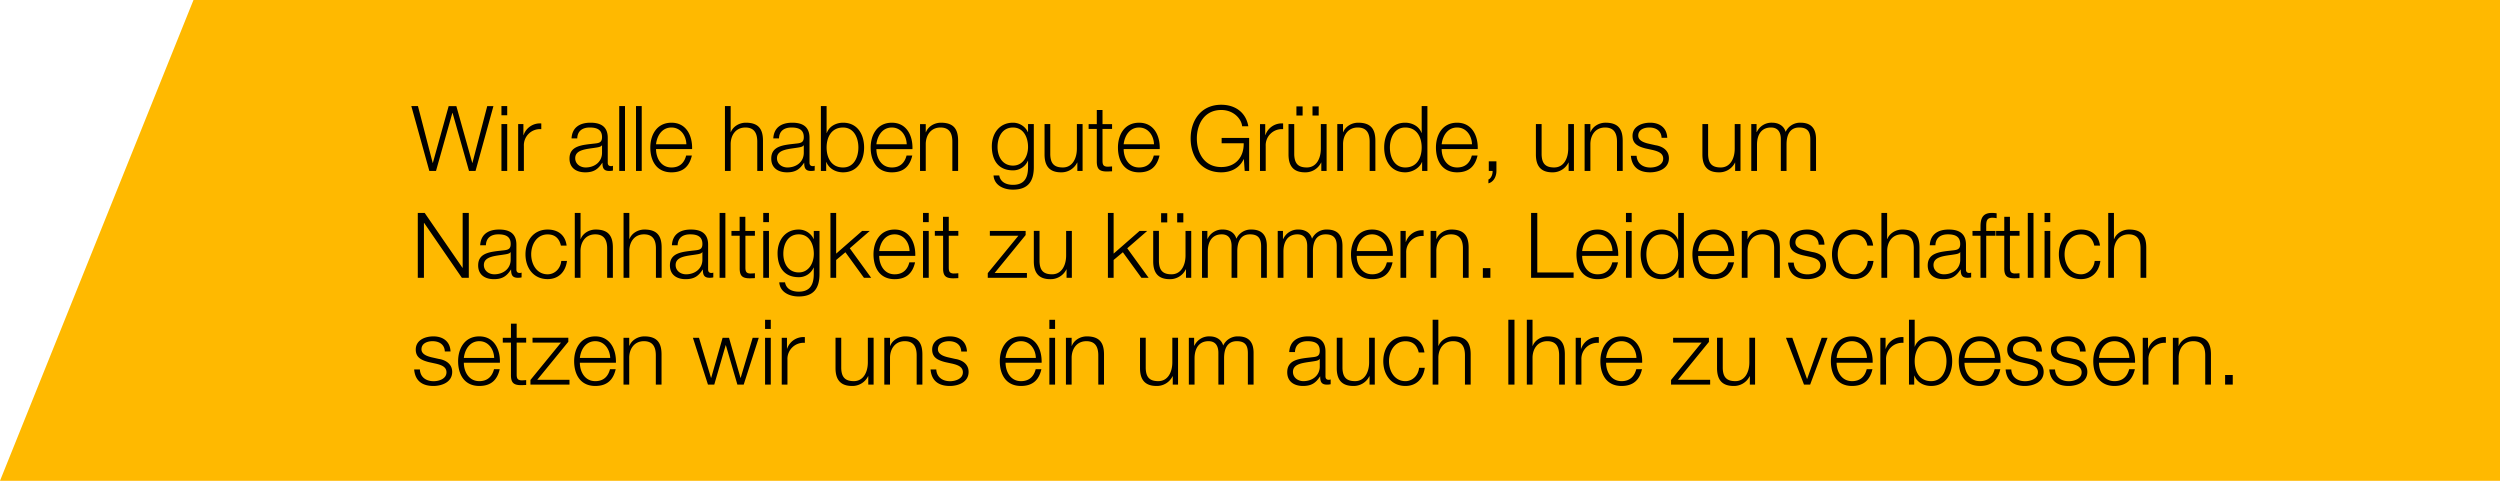
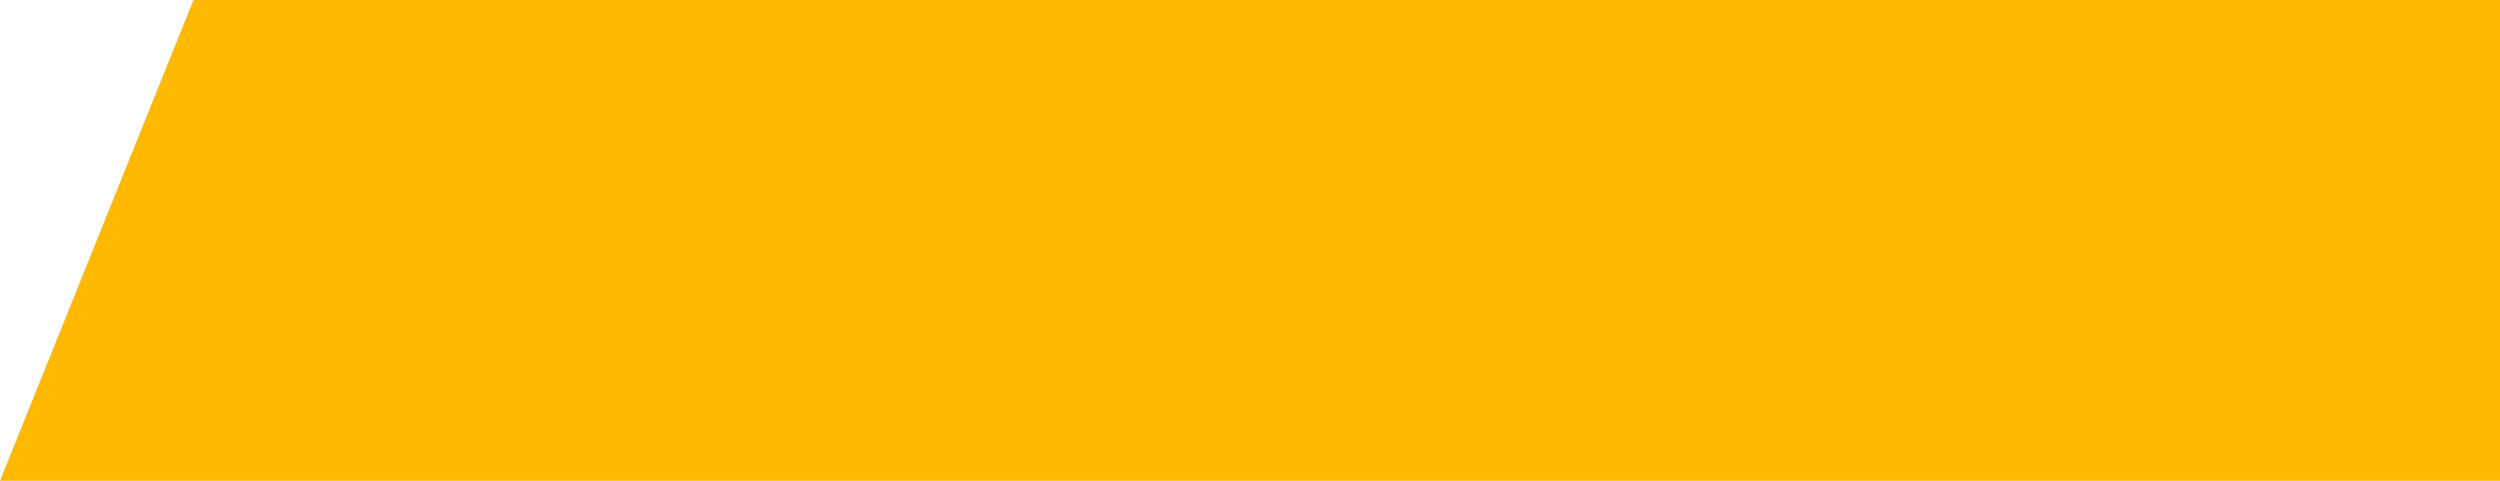
<svg xmlns="http://www.w3.org/2000/svg" width="468" height="90" viewBox="0 0 468 90" fill="none">
  <path d="M36.22 0H468v90H0L36.22 0z" fill="#FFB900" />
-   <path d="M80.37 32L77 19.86h1.24L81 30.5h.03l2.96-10.63h1.44l2.98 10.63h.03l2.77-10.63h1.16L89.02 32H87.8l-3.08-10.86h-.04L81.62 32h-1.25zm13.5-10.42v-1.72h1.08v1.72h-1.08zm0 10.42v-8.77h1.08V32h-1.08zM97 32v-8.77h.98v2.05h.04a3.22 3.22 0 013.31-2.17v1.07a3.02 3.02 0 00-3.26 3.14V32H97zm11.06-6.09h-1.07c.12-2.05 1.53-2.94 3.55-2.94 1.55 0 3.23.46 3.23 2.83v4.65c0 .43.2.65.63.65.12 0 .22-.02.34-.07v.9c-.26.05-.4.07-.7.07-1.09 0-1.26-.63-1.26-1.53h-.03c-.77 1.14-1.5 1.79-3.2 1.79-1.63 0-2.94-.8-2.94-2.57 0-2.45 2.4-2.55 4.71-2.82.89-.09 1.38-.24 1.38-1.2 0-1.44-1.02-1.8-2.3-1.8-1.34 0-2.3.62-2.34 2.04zm4.64 2.69v-1.4h-.03c-.14.26-.62.35-.9.4-1.83.32-4.09.32-4.09 2.02 0 1.07.94 1.73 1.96 1.73 1.65 0 3.06-1.03 3.06-2.75zm3.22 3.4V19.86H117V32h-1.07zm3.14 0V19.86h1.07V32h-1.07zm3.75-5h5.68c-.05-1.61-1.07-3.13-2.8-3.13-1.76 0-2.7 1.53-2.88 3.13zm6.75.9h-6.75c0 1.57.85 3.45 2.89 3.45 1.56 0 2.41-.9 2.75-2.24h1.07c-.46 1.99-1.6 3.15-3.82 3.15-2.79 0-3.96-2.15-3.96-4.65 0-2.3 1.17-4.64 3.96-4.64 2.8 0 3.94 2.47 3.86 4.93zm6.15 4.1V19.86h1.07v4.88h.03c.41-1.05 1.57-1.77 2.81-1.77 2.47 0 3.21 1.3 3.21 3.39V32h-1.07v-5.47c0-1.5-.5-2.66-2.22-2.66-1.72 0-2.7 1.3-2.76 3.01V32h-1.07zm10.12-6.09h-1.07c.12-2.05 1.53-2.94 3.55-2.94 1.55 0 3.23.46 3.23 2.83v4.65c0 .43.2.65.63.65.12 0 .22-.02.34-.07v.9c-.26.05-.41.07-.7.07-1.09 0-1.26-.63-1.26-1.53h-.03c-.77 1.14-1.5 1.79-3.2 1.79-1.63 0-2.94-.8-2.94-2.57 0-2.45 2.4-2.55 4.71-2.82.88-.09 1.38-.24 1.38-1.2 0-1.44-1.02-1.8-2.3-1.8-1.34 0-2.3.62-2.34 2.04zm4.64 2.69v-1.4h-.04c-.13.26-.6.35-.9.4-1.82.32-4.08.32-4.08 2.02 0 1.07.94 1.73 1.96 1.73 1.65 0 3.06-1.03 3.06-2.75zm3.2 3.4V19.86h1.07v5.03h.04c.44-1.25 1.75-1.92 3.04-1.92 2.67 0 3.94 2.14 3.94 4.64 0 2.5-1.27 4.65-3.94 4.65-1.43 0-2.63-.72-3.13-1.93h-.03V32h-.99zm7.02-4.39c0-1.81-.83-3.74-2.87-3.74-2.26 0-3.08 1.93-3.08 3.74 0 1.82.82 3.74 3.08 3.74 2.04 0 2.87-1.92 2.87-3.74zm3.37-.6h5.68c-.05-1.62-1.07-3.14-2.79-3.14-1.76 0-2.7 1.53-2.89 3.13zm6.75.9h-6.75c0 1.56.85 3.44 2.9 3.44 1.56 0 2.4-.9 2.75-2.24h1.07c-.46 1.99-1.6 3.15-3.83 3.15-2.78 0-3.96-2.15-3.96-4.65 0-2.3 1.18-4.64 3.96-4.64 2.8 0 3.95 2.47 3.86 4.93zm1.42 4.09v-8.77h1.07v1.51h.04c.4-1.05 1.56-1.77 2.8-1.77 2.47 0 3.22 1.3 3.22 3.39V32h-1.08v-5.47c0-1.5-.49-2.66-2.22-2.66-1.72 0-2.7 1.3-2.76 3.01V32h-1.07zm21.3-8.77v8.06c0 2.63-1.06 4.21-3.9 4.21-1.75 0-3.5-.8-3.64-2.65h1.07c.23 1.3 1.4 1.75 2.57 1.75 2 0 2.82-1.16 2.82-3.31v-1.2h-.03a3 3 0 01-2.79 1.8c-2.8 0-3.96-1.98-3.96-4.5 0-2.41 1.43-4.42 3.96-4.42 1.3 0 2.37.8 2.79 1.77h.03v-1.51h1.08zm-3.9 7.77c1.86 0 2.82-1.72 2.82-3.49 0-1.71-.78-3.64-2.82-3.64s-2.89 1.82-2.89 3.64c0 1.77.9 3.49 2.9 3.49zm13.03-7.77V32h-.98v-1.58h-.03a3.26 3.26 0 01-3.03 1.84c-2.23 0-3.08-1.28-3.08-3.34v-5.7h1.07v5.72c.05 1.58.65 2.41 2.35 2.41 1.83 0 2.63-1.73 2.63-3.52v-4.6h1.07zm3.73-2.64v2.64h1.79v.9h-1.79v5.92c0 .7.1 1.1.87 1.15.3 0 .6-.02.92-.05v.92c-.33 0-.63.03-.96.03-1.43 0-1.92-.47-1.9-1.97v-6h-1.53v-.9h1.53v-2.64h1.07zm3.96 6.41h5.68c-.05-1.61-1.07-3.13-2.8-3.13-1.76 0-2.7 1.53-2.88 3.13zm6.75.9h-6.75c0 1.57.85 3.45 2.89 3.45 1.56 0 2.41-.9 2.75-2.24h1.07c-.46 1.99-1.6 3.15-3.82 3.15-2.79 0-3.96-2.15-3.96-4.65 0-2.3 1.17-4.64 3.96-4.64 2.8 0 3.94 2.47 3.86 4.93zm16.74-2.07V32h-.83l-.16-2.21h-.03c-.81 1.73-2.45 2.47-4.2 2.47-3.82 0-5.73-3-5.73-6.33s1.9-6.32 5.73-6.32c2.55 0 4.6 1.37 5.07 4.03h-1.16c-.13-1.4-1.61-3.05-3.9-3.05-3.22 0-4.58 2.69-4.58 5.34s1.36 5.34 4.57 5.34c2.69 0 4.25-1.87 4.2-4.45h-4.13v-1h5.15zm2.03 6.17v-8.77h.98v2.05h.04a3.22 3.22 0 013.31-2.17v1.07a3.02 3.02 0 00-3.26 3.14V32h-1.07zm12.47-8.77V32h-.99v-1.58h-.03a3.26 3.26 0 01-3.03 1.84c-2.23 0-3.08-1.28-3.08-3.34v-5.7h1.07v5.72c.06 1.58.65 2.41 2.35 2.41 1.84 0 2.63-1.73 2.63-3.52v-4.6h1.08zm-4.5-1.6h-1.15v-1.72h1.16v1.72zm3.02 0h-1.16v-1.72h1.16v1.72zM250.34 32v-8.77h1.07v1.51h.04c.4-1.05 1.56-1.77 2.8-1.77 2.47 0 3.22 1.3 3.22 3.39V32h-1.07v-5.47c0-1.5-.5-2.66-2.23-2.66-1.72 0-2.7 1.3-2.75 3.01V32h-1.08zm16.87-12.14V32h-.99v-1.67h-.03c-.46 1.16-1.85 1.93-3.13 1.93-2.67 0-3.94-2.15-3.94-4.65 0-2.5 1.27-4.64 3.94-4.64 1.3 0 2.6.67 3.05 1.92h.03v-5.03h1.07zm-7.02 7.75c0 1.82.83 3.74 2.87 3.74 2.26 0 3.08-1.92 3.08-3.74 0-1.81-.82-3.74-3.08-3.74-2.04 0-2.87 1.93-2.87 3.74zm9.7-.6h5.67c-.05-1.62-1.07-3.14-2.79-3.14-1.77 0-2.7 1.53-2.89 3.13zm6.74.9h-6.75c0 1.56.85 3.44 2.9 3.44 1.56 0 2.4-.9 2.75-2.24h1.07c-.46 1.99-1.6 3.15-3.83 3.15-2.79 0-3.96-2.15-3.96-4.65 0-2.3 1.17-4.64 3.96-4.64 2.8 0 3.95 2.47 3.86 4.93zm2.07 2.29h1.43v1.82c0 .98-.5 2.04-1.5 2.3v-.72c.54-.19.83-1.07.78-1.6h-.71v-1.8zm15.94-6.97V32h-.99v-1.58h-.03a3.26 3.26 0 01-3.03 1.84c-2.22 0-3.07-1.28-3.07-3.34v-5.7h1.07v5.72c.05 1.58.64 2.41 2.34 2.41 1.84 0 2.64-1.73 2.64-3.52v-4.6h1.07zm2 8.77v-8.77h1.08v1.51h.03c.4-1.05 1.56-1.77 2.8-1.77 2.47 0 3.22 1.3 3.22 3.39V32h-1.07v-5.47c0-1.5-.5-2.66-2.23-2.66-1.72 0-2.7 1.3-2.75 3.01V32h-1.07zm15.48-6.2h-1.07c-.06-1.33-1.07-1.93-2.3-1.93-.95 0-2.07.38-2.07 1.52 0 .93 1.07 1.29 1.82 1.48l1.42.32c1.23.19 2.5.9 2.5 2.43 0 1.9-1.88 2.64-3.52 2.64-2.05 0-3.41-.94-3.6-3.1h1.07c.09 1.45 1.16 2.2 2.58 2.2 1.03 0 2.4-.45 2.4-1.67 0-1.02-.95-1.36-1.92-1.6l-1.38-.3c-1.39-.36-2.44-.87-2.44-2.35 0-1.79 1.75-2.47 3.3-2.47 1.76 0 3.12.92 3.2 2.83zm13.7-2.57V32h-1v-1.58h-.02a3.26 3.26 0 01-3.03 1.84c-2.23 0-3.08-1.28-3.08-3.34v-5.7h1.07v5.72c.05 1.58.65 2.41 2.35 2.41 1.83 0 2.63-1.73 2.63-3.52v-4.6h1.07zm2.02 8.77v-8.77h.99v1.48h.05a3.02 3.02 0 012.87-1.74c1.16 0 2.2.56 2.52 1.72a2.97 2.97 0 012.78-1.72c1.94 0 2.91 1.02 2.91 3.08V32h-1.07v-5.9c0-1.44-.53-2.23-2.07-2.23-1.86 0-2.38 1.53-2.38 3.17V32h-1.07v-5.95c0-1.19-.46-2.18-1.84-2.18-1.84 0-2.62 1.4-2.62 3.23V32h-1.07zM78.21 52V39.86h1.29l7.07 10.27h.04V39.86h1.15V52h-1.3L79.4 41.73h-.04V52h-1.15zm12.75-6.09h-1.07c.12-2.05 1.53-2.94 3.55-2.94 1.55 0 3.23.46 3.23 2.83v4.65c0 .43.2.65.63.65.12 0 .22-.02.34-.07v.9c-.26.05-.4.07-.7.07-1.09 0-1.26-.63-1.26-1.53h-.03c-.76 1.14-1.5 1.79-3.2 1.79-1.63 0-2.94-.8-2.94-2.57 0-2.45 2.4-2.55 4.71-2.82.89-.09 1.38-.24 1.38-1.2 0-1.44-1.02-1.8-2.3-1.8-1.34 0-2.29.62-2.34 2.04zm4.64 2.69v-1.4h-.03c-.14.26-.62.35-.9.4-1.82.32-4.09.32-4.09 2.02 0 1.07.94 1.73 1.96 1.73 1.65 0 3.06-1.03 3.06-2.75zm10.46-2.62H105c-.29-1.3-1.07-2.1-2.48-2.1-2.04 0-3.08 1.88-3.08 3.73 0 1.86 1.04 3.74 3.08 3.74 1.31 0 2.41-1.05 2.55-2.5h1.07c-.29 2.13-1.65 3.4-3.62 3.4-2.67 0-4.15-2.12-4.15-4.64 0-2.51 1.48-4.64 4.15-4.64 1.89 0 3.3.99 3.55 3.01zM107.6 52V39.86h1.08v4.88h.03c.4-1.05 1.56-1.77 2.8-1.77 2.47 0 3.22 1.3 3.22 3.39V52h-1.07v-5.47c0-1.5-.5-2.66-2.23-2.66-1.72 0-2.7 1.3-2.76 3.01V52h-1.07zm9.13 0V39.86h1.08v4.88h.03c.4-1.05 1.56-1.77 2.8-1.77 2.47 0 3.22 1.3 3.22 3.39V52h-1.07v-5.47c0-1.5-.5-2.66-2.23-2.66-1.72 0-2.7 1.3-2.75 3.01V52h-1.08zm10.12-6.09h-1.07c.12-2.05 1.53-2.94 3.55-2.94 1.55 0 3.23.46 3.23 2.83v4.65c0 .43.2.65.63.65.12 0 .22-.02.34-.07v.9c-.25.05-.4.07-.7.07-1.08 0-1.25-.63-1.25-1.53h-.04c-.76 1.14-1.5 1.79-3.2 1.79-1.63 0-2.93-.8-2.93-2.57 0-2.45 2.4-2.55 4.7-2.82.89-.09 1.38-.24 1.38-1.2 0-1.44-1.02-1.8-2.3-1.8-1.34 0-2.29.62-2.34 2.04zm4.64 2.69v-1.4h-.03c-.14.26-.61.35-.9.4-1.82.32-4.08.32-4.08 2.02 0 1.07.93 1.73 1.95 1.73 1.65 0 3.06-1.03 3.06-2.75zm3.22 3.4V39.86h1.08V52h-1.07zm4.82-11.4v2.63h1.79v.9h-1.78v5.91c0 .7.1 1.11.86 1.16.3 0 .61-.02.92-.05v.92c-.32 0-.63.03-.95.03-1.43 0-1.92-.47-1.9-1.97v-6h-1.54v-.9h1.53v-2.64h1.07zm3.35.98v-1.72h1.07v1.72h-1.07zm0 10.42v-8.77h1.07V52h-1.07zm10.53-8.77v8.06c0 2.63-1.05 4.21-3.89 4.21-1.75 0-3.5-.8-3.64-2.65h1.08c.22 1.3 1.39 1.75 2.56 1.75 2 0 2.82-1.16 2.82-3.31v-1.2h-.03a3 3 0 01-2.79 1.8c-2.8 0-3.96-1.98-3.96-4.5 0-2.41 1.43-4.42 3.96-4.42 1.3 0 2.36.8 2.79 1.77h.03v-1.51h1.07zM149.53 51c1.85 0 2.82-1.72 2.82-3.49 0-1.71-.78-3.64-2.82-3.64s-2.89 1.82-2.89 3.64c0 1.77.9 3.49 2.9 3.49zm5.93 1V39.86h1.07v7.62l4.86-4.25h1.43l-3.74 3.25 4 5.52h-1.35l-3.47-4.78-1.73 1.45V52h-1.07zm9.13-5h5.68c-.05-1.61-1.07-3.13-2.8-3.13-1.76 0-2.7 1.53-2.88 3.13zm6.75.9h-6.75c0 1.57.85 3.45 2.89 3.45 1.56 0 2.41-.9 2.75-2.24h1.07c-.45 1.99-1.6 3.15-3.82 3.15-2.79 0-3.96-2.15-3.96-4.65 0-2.3 1.17-4.64 3.96-4.64 2.8 0 3.94 2.47 3.86 4.93zm1.45-6.32v-1.72h1.07v1.72h-1.07zm0 10.42v-8.77h1.07V52h-1.07zm4.82-11.4v2.63h1.79v.9h-1.79v5.91c0 .7.1 1.11.87 1.16.3 0 .61-.02.92-.05v.92c-.32 0-.63.03-.95.03-1.43 0-1.93-.47-1.9-1.97v-6H175v-.9h1.53v-2.64h1.07zM192 44l-5.8 7.1h6.04v.9h-7.33v-.87l5.73-7h-5.34v-.9h6.7v.76zm8.65-.77V52h-.99v-1.58h-.03a3.26 3.26 0 01-3.03 1.84c-2.22 0-3.07-1.28-3.07-3.34v-5.7h1.07v5.72c.05 1.58.64 2.41 2.34 2.41 1.84 0 2.64-1.73 2.64-3.52v-4.6h1.07zM207.4 52V39.86h1.07v7.62l4.86-4.25h1.43l-3.74 3.25 4 5.52h-1.35l-3.47-4.78-1.73 1.45V52h-1.07zm15.6-8.77V52h-.98v-1.58h-.04a3.26 3.26 0 01-3.02 1.84c-2.23 0-3.08-1.28-3.08-3.34v-5.7h1.07v5.72c.05 1.58.65 2.41 2.35 2.41 1.83 0 2.63-1.73 2.63-3.52v-4.6H223zm-4.49-1.6h-1.15v-1.72h1.15v1.72zm3.01 0h-1.15v-1.72h1.15v1.72zm3.5 10.37v-8.77h1v1.48h.04a3.02 3.02 0 012.88-1.74c1.15 0 2.19.56 2.51 1.72a2.97 2.97 0 012.8-1.72c1.93 0 2.9 1.02 2.9 3.08V52h-1.07v-5.9c0-1.44-.53-2.23-2.08-2.23-1.85 0-2.38 1.53-2.38 3.17V52h-1.07v-5.95c0-1.19-.46-2.18-1.83-2.18-1.84 0-2.62 1.4-2.62 3.23V52h-1.07zm14.17 0v-8.77h.98v1.48h.06a3.02 3.02 0 012.87-1.74c1.15 0 2.2.56 2.51 1.72a2.97 2.97 0 012.8-1.72c1.93 0 2.9 1.02 2.9 3.08V52h-1.07v-5.9c0-1.44-.53-2.23-2.08-2.23-1.85 0-2.38 1.53-2.38 3.17V52h-1.07v-5.95c0-1.19-.46-2.18-1.83-2.18-1.84 0-2.62 1.4-2.62 3.23V52h-1.07zm14.79-5h5.68c-.06-1.61-1.08-3.13-2.8-3.13-1.76 0-2.7 1.53-2.88 3.13zm6.75.9h-6.75c0 1.57.85 3.45 2.89 3.45 1.56 0 2.41-.9 2.75-2.24h1.07c-.46 1.99-1.6 3.15-3.82 3.15-2.79 0-3.96-2.15-3.96-4.65 0-2.3 1.17-4.64 3.96-4.64 2.8 0 3.94 2.47 3.86 4.93zm1.44 4.1v-8.77h.98v2.05h.04a3.22 3.22 0 013.31-2.17v1.07a3.02 3.02 0 00-3.26 3.15V52h-1.07zm5.64 0v-8.77h1.07v1.51h.03c.41-1.05 1.57-1.77 2.8-1.77 2.47 0 3.22 1.3 3.22 3.39V52h-1.07v-5.47c0-1.5-.5-2.66-2.23-2.66-1.71 0-2.7 1.3-2.75 3.01V52h-1.07zm11.2 0h-1.42v-1.8H279V52zm7.61 0V39.86h1.16v11.15h6.8V52h-7.96zm9.56-5h5.68c-.05-1.61-1.07-3.13-2.8-3.13-1.76 0-2.7 1.53-2.88 3.13zm6.75.9h-6.75c0 1.57.85 3.45 2.89 3.45 1.56 0 2.41-.9 2.75-2.24h1.07c-.45 1.99-1.6 3.15-3.82 3.15-2.79 0-3.96-2.15-3.96-4.65 0-2.3 1.17-4.64 3.96-4.64 2.8 0 3.94 2.47 3.86 4.93zm1.45-6.32v-1.72h1.07v1.72h-1.07zm0 10.42v-8.77h1.07V52h-1.07zm10.84-12.14V52h-.99v-1.67h-.03c-.46 1.16-1.85 1.93-3.13 1.93-2.67 0-3.94-2.15-3.94-4.65 0-2.5 1.27-4.64 3.94-4.64 1.3 0 2.6.67 3.05 1.92h.03v-5.03h1.07zm-7.02 7.75c0 1.82.83 3.74 2.87 3.74 2.26 0 3.08-1.92 3.08-3.74 0-1.81-.82-3.74-3.08-3.74-2.04 0-2.87 1.93-2.87 3.74zm9.7-.6h5.67c-.05-1.62-1.07-3.14-2.79-3.14-1.76 0-2.7 1.53-2.89 3.13zm6.74.9h-6.75c0 1.56.85 3.44 2.9 3.44 1.56 0 2.4-.9 2.75-2.24h1.07c-.46 1.99-1.6 3.15-3.83 3.15-2.78 0-3.96-2.15-3.96-4.65 0-2.3 1.18-4.64 3.96-4.64 2.8 0 3.95 2.47 3.86 4.93zm1.42 4.09v-8.77h1.07v1.51h.04c.4-1.05 1.56-1.77 2.8-1.77 2.47 0 3.22 1.3 3.22 3.39V52h-1.07v-5.47c0-1.5-.5-2.66-2.23-2.66-1.72 0-2.7 1.3-2.75 3.01V52h-1.08zm15.48-6.2h-1.08c-.05-1.33-1.07-1.93-2.3-1.93-.94 0-2.06.38-2.06 1.52 0 .93 1.07 1.29 1.81 1.48l1.43.32c1.23.19 2.5.9 2.5 2.43 0 1.9-1.89 2.64-3.52 2.64-2.06 0-3.42-.94-3.6-3.1h1.07c.08 1.45 1.15 2.2 2.58 2.2 1.02 0 2.4-.45 2.4-1.67 0-1.02-.95-1.36-1.92-1.6l-1.38-.3c-1.4-.36-2.45-.87-2.45-2.35 0-1.79 1.75-2.47 3.3-2.47 1.77 0 3.13.92 3.22 2.83zm9.11.18h-1.07c-.28-1.3-1.07-2.1-2.48-2.1-2.04 0-3.08 1.88-3.08 3.73 0 1.86 1.04 3.74 3.08 3.74 1.31 0 2.42-1.05 2.55-2.5h1.07c-.29 2.13-1.65 3.4-3.62 3.4-2.67 0-4.15-2.12-4.15-4.64 0-2.51 1.48-4.64 4.15-4.64 1.89 0 3.3.99 3.55 3.01zM352.2 52V39.86h1.07v4.88h.04c.4-1.05 1.56-1.77 2.8-1.77 2.47 0 3.22 1.3 3.22 3.39V52h-1.07v-5.47c0-1.5-.5-2.66-2.23-2.66-1.72 0-2.7 1.3-2.75 3.01V52h-1.08zm10.12-6.09h-1.07c.12-2.05 1.53-2.94 3.55-2.94 1.55 0 3.23.46 3.23 2.83v4.65c0 .43.2.65.63.65.12 0 .22-.02.34-.07v.9c-.25.05-.4.07-.7.07-1.08 0-1.25-.63-1.25-1.53H367c-.76 1.14-1.5 1.79-3.2 1.79-1.63 0-2.93-.8-2.93-2.57 0-2.45 2.4-2.55 4.7-2.82.89-.09 1.38-.24 1.38-1.2 0-1.44-1.02-1.8-2.3-1.8-1.34 0-2.29.62-2.34 2.04zm4.64 2.69v-1.4h-.03c-.14.26-.61.35-.9.4-1.82.32-4.08.32-4.08 2.02 0 1.07.93 1.73 1.95 1.73 1.65 0 3.06-1.03 3.06-2.75zm6.6-5.37v.9h-1.74V52h-1.07v-7.87h-1.5v-.9h1.5v-.8c0-1.51.39-2.57 2.12-2.57.32 0 .56.02.9.07v.92a4.39 4.39 0 00-.78-.09c-1.17 0-1.17.77-1.17 1.7v.77h1.73zm2.7-2.64v2.64h1.8v.9h-1.8v5.91c0 .7.1 1.11.87 1.16.31 0 .62-.02.92-.05v.92c-.32 0-.63.03-.95.03-1.43 0-1.92-.47-1.9-1.97v-6h-1.53v-.9h1.53v-2.64h1.07zM379.6 52V39.86h1.07V52h-1.07zm3.14-10.42v-1.72h1.07v1.72h-1.07zm0 10.42v-8.77h1.07V52h-1.07zm10.38-6.02h-1.07c-.29-1.3-1.07-2.1-2.48-2.1-2.04 0-3.08 1.88-3.08 3.73 0 1.86 1.04 3.74 3.08 3.74 1.3 0 2.41-1.05 2.55-2.5h1.07c-.29 2.13-1.65 3.4-3.62 3.4-2.67 0-4.15-2.12-4.15-4.64 0-2.51 1.48-4.64 4.15-4.64 1.89 0 3.3.99 3.55 3.01zm1.54 6.02V39.86h1.07v4.88h.04c.4-1.05 1.56-1.77 2.8-1.77 2.47 0 3.21 1.3 3.21 3.39V52h-1.07v-5.47c0-1.5-.49-2.66-2.22-2.66-1.72 0-2.7 1.3-2.76 3.01V52h-1.07zM84.34 65.8h-1.07c-.05-1.33-1.07-1.93-2.3-1.93-.94 0-2.07.38-2.07 1.52 0 .93 1.07 1.29 1.82 1.48l1.43.32c1.22.19 2.5.9 2.5 2.43 0 1.9-1.89 2.63-3.52 2.63-2.06 0-3.42-.93-3.6-3.09h1.07c.08 1.45 1.15 2.2 2.58 2.2 1.02 0 2.4-.45 2.4-1.67 0-1.02-.95-1.36-1.92-1.6l-1.38-.3c-1.4-.36-2.45-.87-2.45-2.35 0-1.79 1.75-2.47 3.3-2.47 1.77 0 3.13.92 3.21 2.83zm2.5 1.2h5.67c-.05-1.61-1.07-3.13-2.79-3.13-1.76 0-2.7 1.53-2.89 3.13zm6.74.9h-6.75c0 1.57.85 3.45 2.9 3.45 1.56 0 2.4-.9 2.75-2.24h1.07c-.46 1.99-1.6 3.14-3.83 3.14-2.78 0-3.96-2.14-3.96-4.64 0-2.3 1.18-4.64 3.96-4.64 2.8 0 3.95 2.47 3.86 4.93zm3.14-7.3v2.63h1.78v.9h-1.78v5.92c0 .7.1 1.1.87 1.15.3 0 .6-.02.91-.05v.92c-.32 0-.62.03-.95.03-1.42 0-1.92-.47-1.9-1.97v-6h-1.53v-.9h1.53v-2.64h1.07zm9.65 3.4l-5.8 7.1h6.04v.9H99.3v-.87l5.72-7h-5.33v-.9h6.7v.76zm2.18 3h5.68c-.06-1.61-1.08-3.13-2.8-3.13-1.76 0-2.7 1.53-2.88 3.13zm6.75.9h-6.75c0 1.57.85 3.45 2.89 3.45 1.56 0 2.41-.9 2.75-2.24h1.07c-.46 1.99-1.6 3.14-3.82 3.14-2.79 0-3.96-2.14-3.96-4.64 0-2.3 1.17-4.64 3.96-4.64 2.8 0 3.94 2.47 3.86 4.93zm1.42 4.1v-8.77h1.07v1.51h.03c.41-1.05 1.57-1.77 2.8-1.77 2.47 0 3.22 1.3 3.22 3.39V72h-1.07v-5.47c0-1.5-.5-2.66-2.23-2.66-1.71 0-2.7 1.3-2.75 3.01V72h-1.07zm15.81 0l-2.82-8.77h1.14l2.25 7.51h.03l2.14-7.51h1.2l2.15 7.51h.03l2.25-7.51h1.14L139.22 72h-1.18l-2.16-7.38h-.03L133.71 72h-1.18zm10.69-10.42v-1.72h1.07v1.72h-1.07zm0 10.42v-8.77h1.07V72h-1.07zm3.12 0v-8.77h.98v2.05h.03a3.22 3.22 0 013.32-2.17v1.07a3.02 3.02 0 00-3.26 3.14V72h-1.07zm17.2-8.77V72h-1v-1.58h-.03a3.26 3.26 0 01-3.02 1.83c-2.23 0-3.08-1.27-3.08-3.33v-5.7h1.07v5.72c.05 1.58.65 2.41 2.35 2.41 1.83 0 2.63-1.73 2.63-3.52v-4.6h1.07zm2 8.77v-8.77h1.07v1.51h.04c.4-1.05 1.56-1.77 2.8-1.77 2.47 0 3.22 1.3 3.22 3.39V72h-1.07v-5.47c0-1.5-.5-2.66-2.23-2.66-1.72 0-2.7 1.3-2.76 3.01V72h-1.07zm15.47-6.2h-1.07c-.05-1.33-1.07-1.93-2.3-1.93-.94 0-2.06.38-2.06 1.52 0 .93 1.07 1.29 1.81 1.48l1.43.32c1.23.19 2.5.9 2.5 2.43 0 1.9-1.89 2.63-3.52 2.63-2.06 0-3.42-.93-3.6-3.09h1.07c.08 1.45 1.16 2.2 2.58 2.2 1.02 0 2.4-.45 2.4-1.67 0-1.02-.95-1.36-1.92-1.6l-1.38-.3c-1.4-.36-2.45-.87-2.45-2.35 0-1.79 1.75-2.47 3.3-2.47 1.77 0 3.13.92 3.21 2.83zm7.23 1.2h5.67c-.05-1.61-1.07-3.13-2.78-3.13-1.77 0-2.7 1.53-2.9 3.13zm6.75.9h-6.75c0 1.57.85 3.45 2.89 3.45 1.56 0 2.41-.9 2.75-2.24h1.07c-.46 1.99-1.6 3.14-3.82 3.14-2.8 0-3.97-2.14-3.97-4.64 0-2.3 1.18-4.64 3.97-4.64 2.8 0 3.94 2.47 3.86 4.93zm1.45-6.32v-1.72h1.07v1.72h-1.07zm0 10.42v-8.77h1.07V72h-1.07zm3.1 0v-8.77h1.07v1.51h.04c.4-1.05 1.56-1.77 2.8-1.77 2.47 0 3.22 1.3 3.22 3.39V72h-1.07v-5.47c0-1.5-.5-2.66-2.23-2.66-1.72 0-2.7 1.3-2.76 3.01V72h-1.07zm20.99-8.77V72h-.99v-1.58h-.03a3.26 3.26 0 01-3.03 1.83c-2.22 0-3.07-1.27-3.07-3.33v-5.7h1.07v5.72c.05 1.58.64 2.41 2.34 2.41 1.84 0 2.64-1.73 2.64-3.52v-4.6h1.07zm2.02 8.77v-8.77h.99v1.48h.05a3.02 3.02 0 012.87-1.74c1.16 0 2.2.56 2.52 1.72a2.97 2.97 0 012.79-1.72c1.94 0 2.9 1.02 2.9 3.08V72h-1.07v-5.9c0-1.44-.52-2.23-2.07-2.23-1.85 0-2.38 1.53-2.38 3.17V72h-1.07v-5.95c0-1.19-.46-2.18-1.84-2.18-1.83 0-2.62 1.4-2.62 3.23V72h-1.07zm19.86-6.09h-1.07c.12-2.05 1.53-2.94 3.56-2.94 1.54 0 3.23.46 3.23 2.83v4.65c0 .43.2.65.63.65.12 0 .22-.02.34-.07v.9c-.26.05-.41.07-.7.07-1.09 0-1.26-.63-1.26-1.53h-.03c-.77 1.14-1.5 1.78-3.2 1.78-1.63 0-2.94-.8-2.94-2.56 0-2.45 2.4-2.55 4.7-2.82.9-.09 1.39-.24 1.39-1.2 0-1.44-1.02-1.8-2.3-1.8-1.34 0-2.3.62-2.34 2.04zm4.65 2.69v-1.4h-.04c-.13.26-.61.35-.9.4-1.82.32-4.08.32-4.08 2.02 0 1.07.94 1.73 1.96 1.73 1.65 0 3.06-1.03 3.06-2.75zm10.3-5.37V72h-.98v-1.58h-.03a3.26 3.26 0 01-3.03 1.83c-2.23 0-3.08-1.27-3.08-3.33v-5.7h1.07v5.72c.06 1.58.65 2.41 2.35 2.41 1.84 0 2.64-1.73 2.64-3.52v-4.6h1.07zm9.3 2.75h-1.08c-.29-1.3-1.07-2.1-2.48-2.1-2.04 0-3.08 1.88-3.08 3.73 0 1.86 1.04 3.74 3.08 3.74 1.3 0 2.41-1.05 2.55-2.5h1.07c-.29 2.13-1.65 3.4-3.62 3.4-2.67 0-4.15-2.12-4.15-4.64 0-2.51 1.48-4.64 4.15-4.64 1.88 0 3.3.99 3.55 3.01zm1.53 6.02V59.86h1.07v4.88h.04c.4-1.05 1.56-1.77 2.8-1.77 2.47 0 3.21 1.3 3.21 3.39V72h-1.07v-5.47c0-1.5-.49-2.66-2.22-2.66-1.72 0-2.7 1.3-2.76 3.01V72h-1.07zm14.17 0V59.86h1.15V72h-1.15zm3.46 0V59.86h1.07v4.88h.04c.4-1.05 1.56-1.77 2.8-1.77 2.47 0 3.21 1.3 3.21 3.39V72h-1.07v-5.47c0-1.5-.49-2.66-2.22-2.66-1.72 0-2.7 1.3-2.76 3.01V72h-1.07zm9.15 0v-8.77h.98v2.05h.04a3.22 3.22 0 013.31-2.17v1.07a3.02 3.02 0 00-3.26 3.14V72h-1.07zm5.7-5h5.67c-.05-1.61-1.07-3.13-2.79-3.13-1.77 0-2.7 1.53-2.89 3.13zm6.74.9h-6.75c0 1.57.85 3.45 2.9 3.45 1.56 0 2.4-.9 2.75-2.24h1.07c-.46 1.99-1.6 3.14-3.83 3.14-2.79 0-3.96-2.14-3.96-4.64 0-2.3 1.17-4.64 3.96-4.64 2.8 0 3.95 2.47 3.86 4.93zm12.5-3.9l-5.8 7.1h6.03v.9h-7.32v-.87l5.72-7h-5.33v-.9h6.7v.76zm8.64-.77V72h-.98v-1.58h-.03a3.26 3.26 0 01-3.03 1.83c-2.23 0-3.08-1.27-3.08-3.33v-5.7h1.07v5.72c.05 1.58.65 2.41 2.35 2.41 1.83 0 2.63-1.73 2.63-3.52v-4.6h1.07zm9.16 8.77l-3.38-8.77h1.19l2.75 7.7h.03l2.72-7.7h1.1L338.86 72h-1.14zm6.1-5h5.68c-.05-1.61-1.07-3.13-2.8-3.13-1.76 0-2.7 1.53-2.88 3.13zm6.75.9h-6.75c0 1.57.85 3.45 2.89 3.45 1.56 0 2.41-.9 2.75-2.24h1.07c-.45 1.99-1.6 3.14-3.82 3.14-2.79 0-3.96-2.14-3.96-4.64 0-2.3 1.17-4.64 3.96-4.64 2.8 0 3.94 2.47 3.86 4.93zM352 72v-8.77h.98v2.05h.04a3.22 3.22 0 013.31-2.17v1.07a3.02 3.02 0 00-3.26 3.14V72H352zm5.36 0V59.86h1.07v5.03h.03c.44-1.25 1.75-1.92 3.05-1.92 2.67 0 3.94 2.14 3.94 4.64 0 2.5-1.27 4.64-3.94 4.64-1.43 0-2.64-.7-3.13-1.92h-.04V72h-.98zm7.02-4.39c0-1.81-.83-3.74-2.87-3.74-2.26 0-3.08 1.93-3.08 3.74 0 1.82.81 3.74 3.08 3.74 2.04 0 2.87-1.92 2.87-3.74zm3.37-.6h5.68c-.05-1.62-1.07-3.14-2.8-3.14-1.76 0-2.7 1.53-2.88 3.13zm6.75.9h-6.75c0 1.56.85 3.44 2.89 3.44 1.56 0 2.41-.9 2.75-2.24h1.07c-.45 1.99-1.6 3.14-3.82 3.14-2.79 0-3.96-2.14-3.96-4.64 0-2.3 1.17-4.64 3.96-4.64 2.8 0 3.94 2.47 3.86 4.93zm7.76-2.11h-1.07c-.05-1.33-1.07-1.93-2.3-1.93-.95 0-2.07.38-2.07 1.52 0 .93 1.07 1.29 1.82 1.48l1.43.32c1.22.19 2.5.9 2.5 2.43 0 1.9-1.9 2.63-3.52 2.63-2.06 0-3.42-.93-3.6-3.09h1.06c.09 1.45 1.16 2.2 2.59 2.2 1.02 0 2.4-.45 2.4-1.67 0-1.02-.96-1.36-1.93-1.6l-1.37-.3c-1.4-.36-2.45-.87-2.45-2.35 0-1.79 1.75-2.47 3.3-2.47 1.76 0 3.12.92 3.2 2.83zm8.18 0h-1.07c-.05-1.33-1.07-1.93-2.3-1.93-.94 0-2.07.38-2.07 1.52 0 .93 1.07 1.29 1.82 1.48l1.43.32c1.23.19 2.5.9 2.5 2.43 0 1.9-1.89 2.63-3.52 2.63-2.06 0-3.42-.93-3.6-3.09h1.07c.08 1.45 1.15 2.2 2.58 2.2 1.02 0 2.4-.45 2.4-1.67 0-1.02-.95-1.36-1.92-1.6l-1.38-.3c-1.4-.36-2.45-.87-2.45-2.35 0-1.79 1.75-2.47 3.3-2.47 1.77 0 3.13.92 3.21 2.83zm2.5 1.2h5.67c-.05-1.61-1.07-3.13-2.79-3.13-1.76 0-2.7 1.53-2.89 3.13zm6.74.9h-6.75c0 1.57.85 3.45 2.9 3.45 1.56 0 2.4-.9 2.75-2.24h1.07c-.46 1.99-1.6 3.14-3.83 3.14-2.78 0-3.96-2.14-3.96-4.64 0-2.3 1.18-4.64 3.96-4.64 2.8 0 3.95 2.47 3.86 4.93zm1.44 4.1v-8.77h.99v2.05h.03a3.22 3.22 0 013.31-2.17v1.07a3.02 3.02 0 00-3.26 3.14V72h-1.07zm5.64 0v-8.77h1.07v1.51h.04c.4-1.05 1.56-1.77 2.8-1.77 2.47 0 3.22 1.3 3.22 3.39V72h-1.07v-5.47c0-1.5-.5-2.66-2.23-2.66-1.72 0-2.7 1.3-2.75 3.01V72h-1.08zm11.2 0h-1.42v-1.8h1.43V72z" fill="#000" />
</svg>